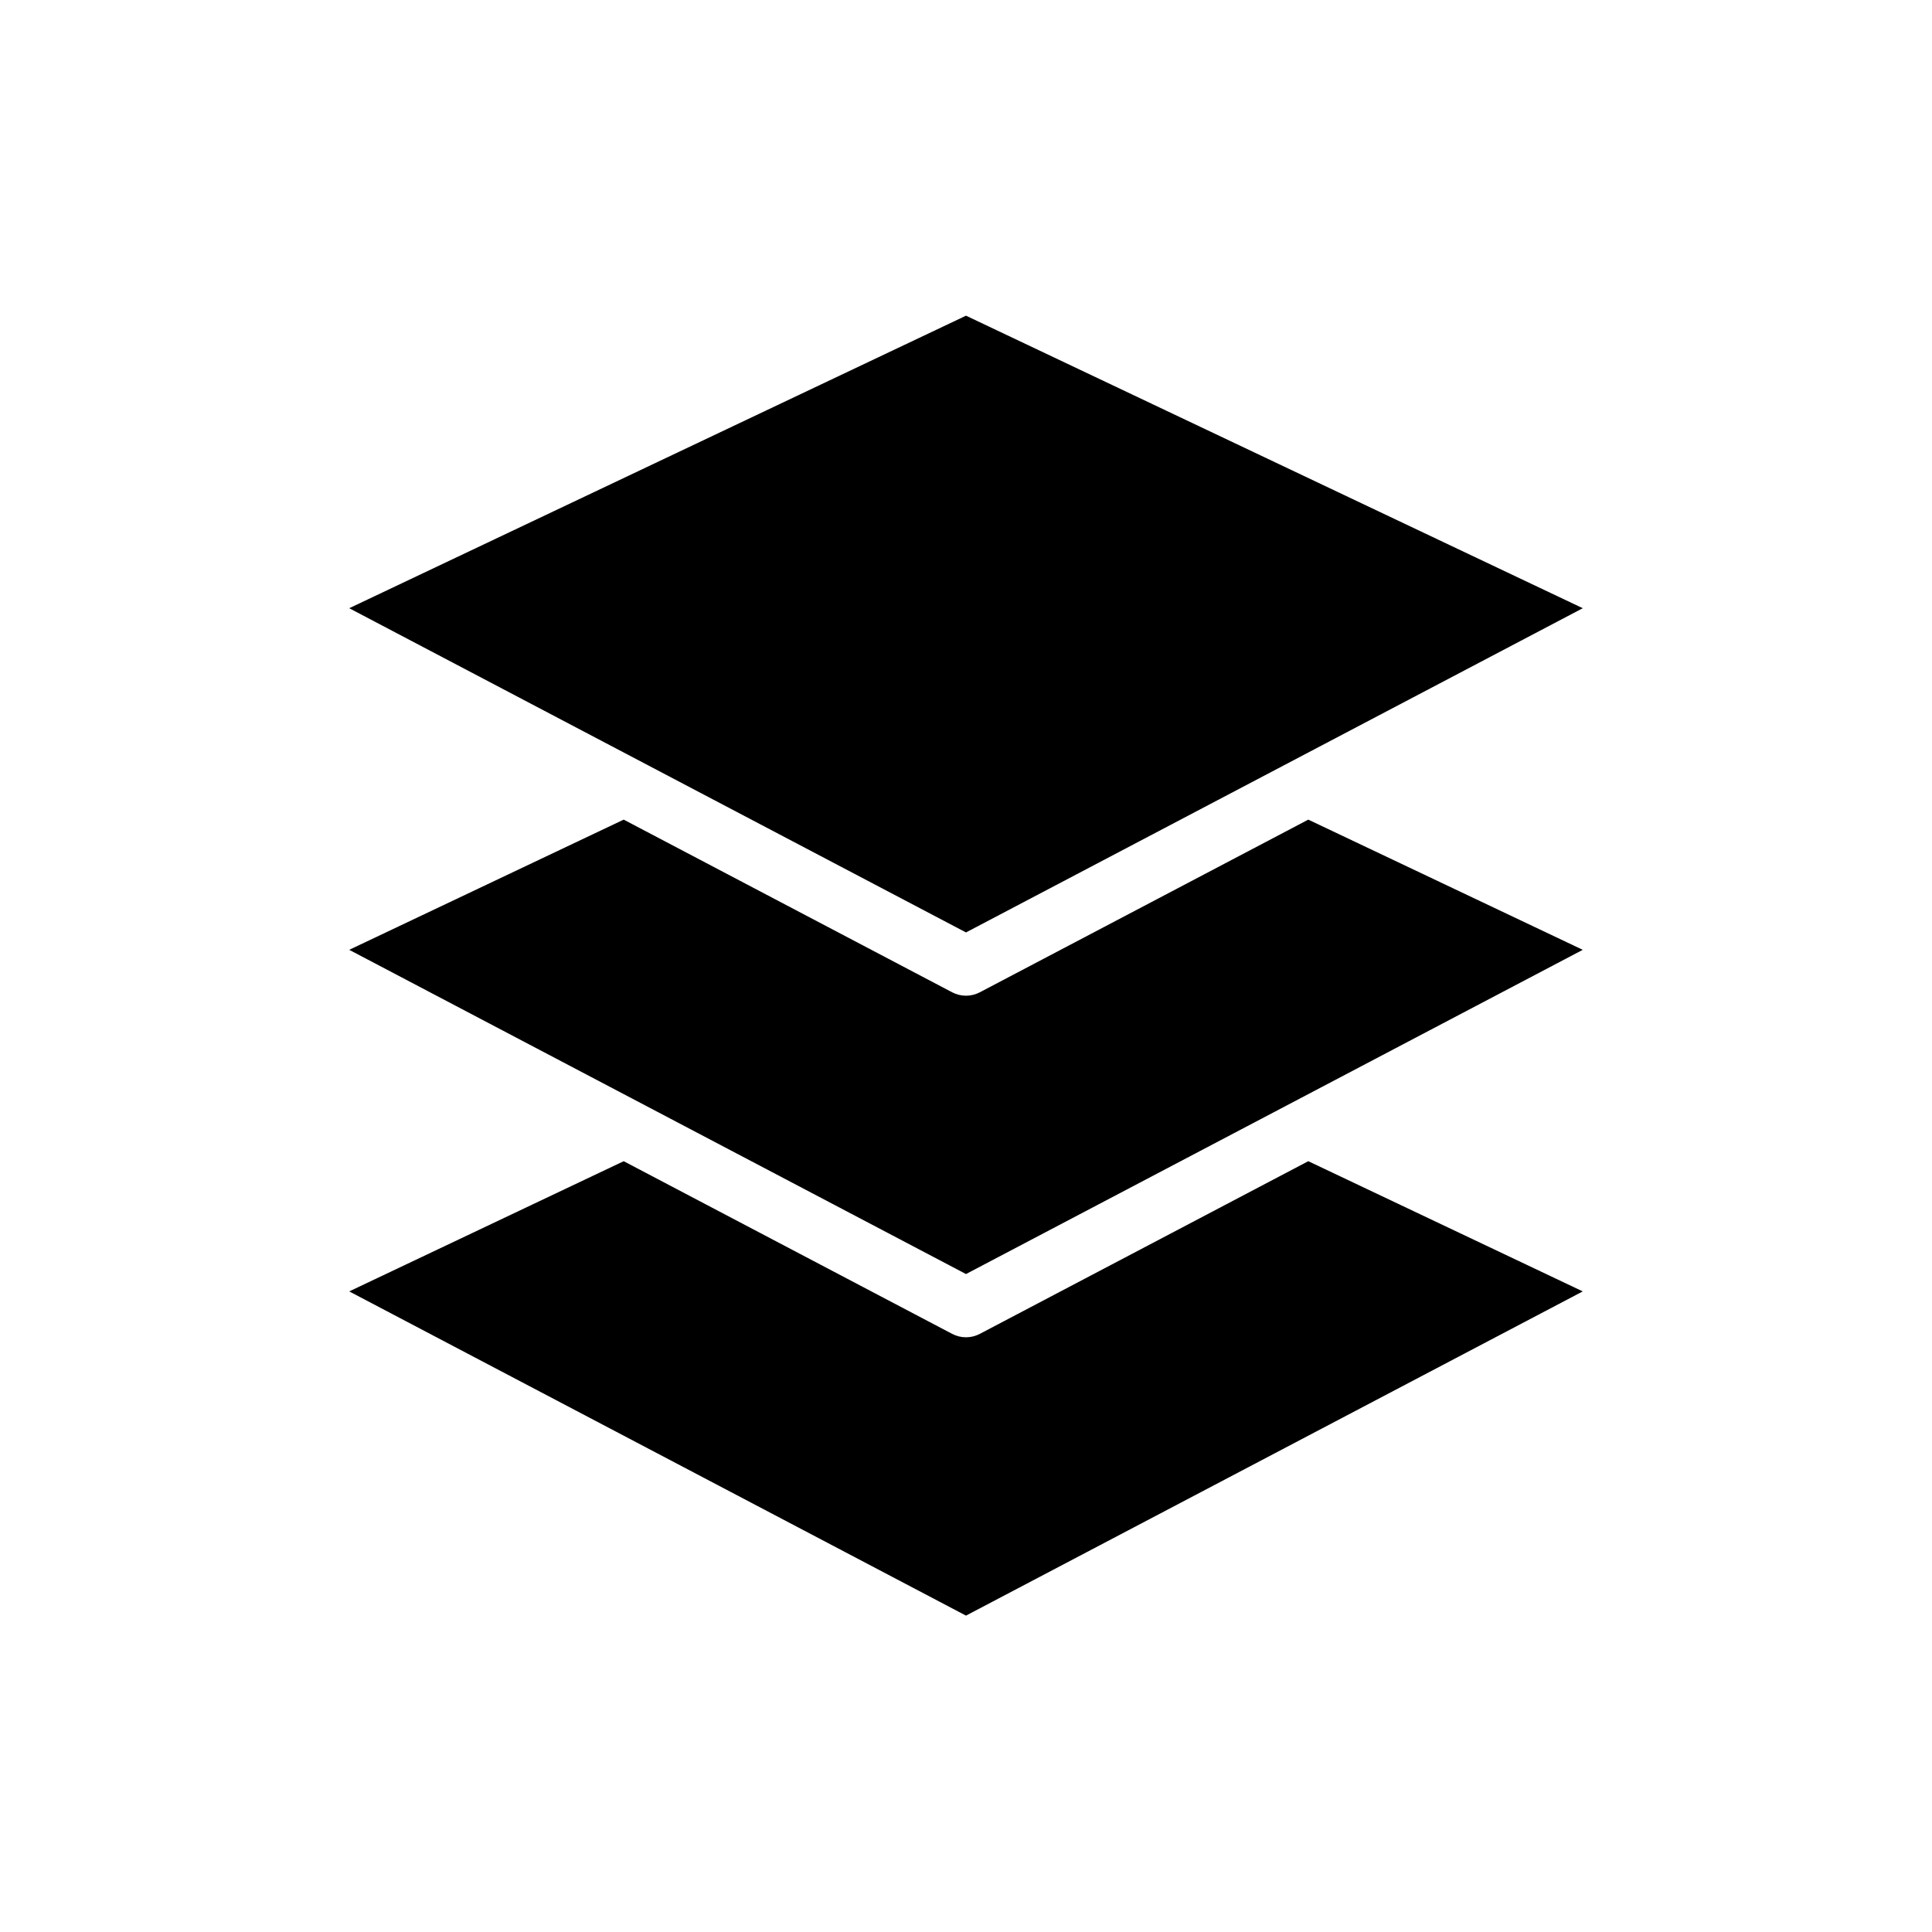
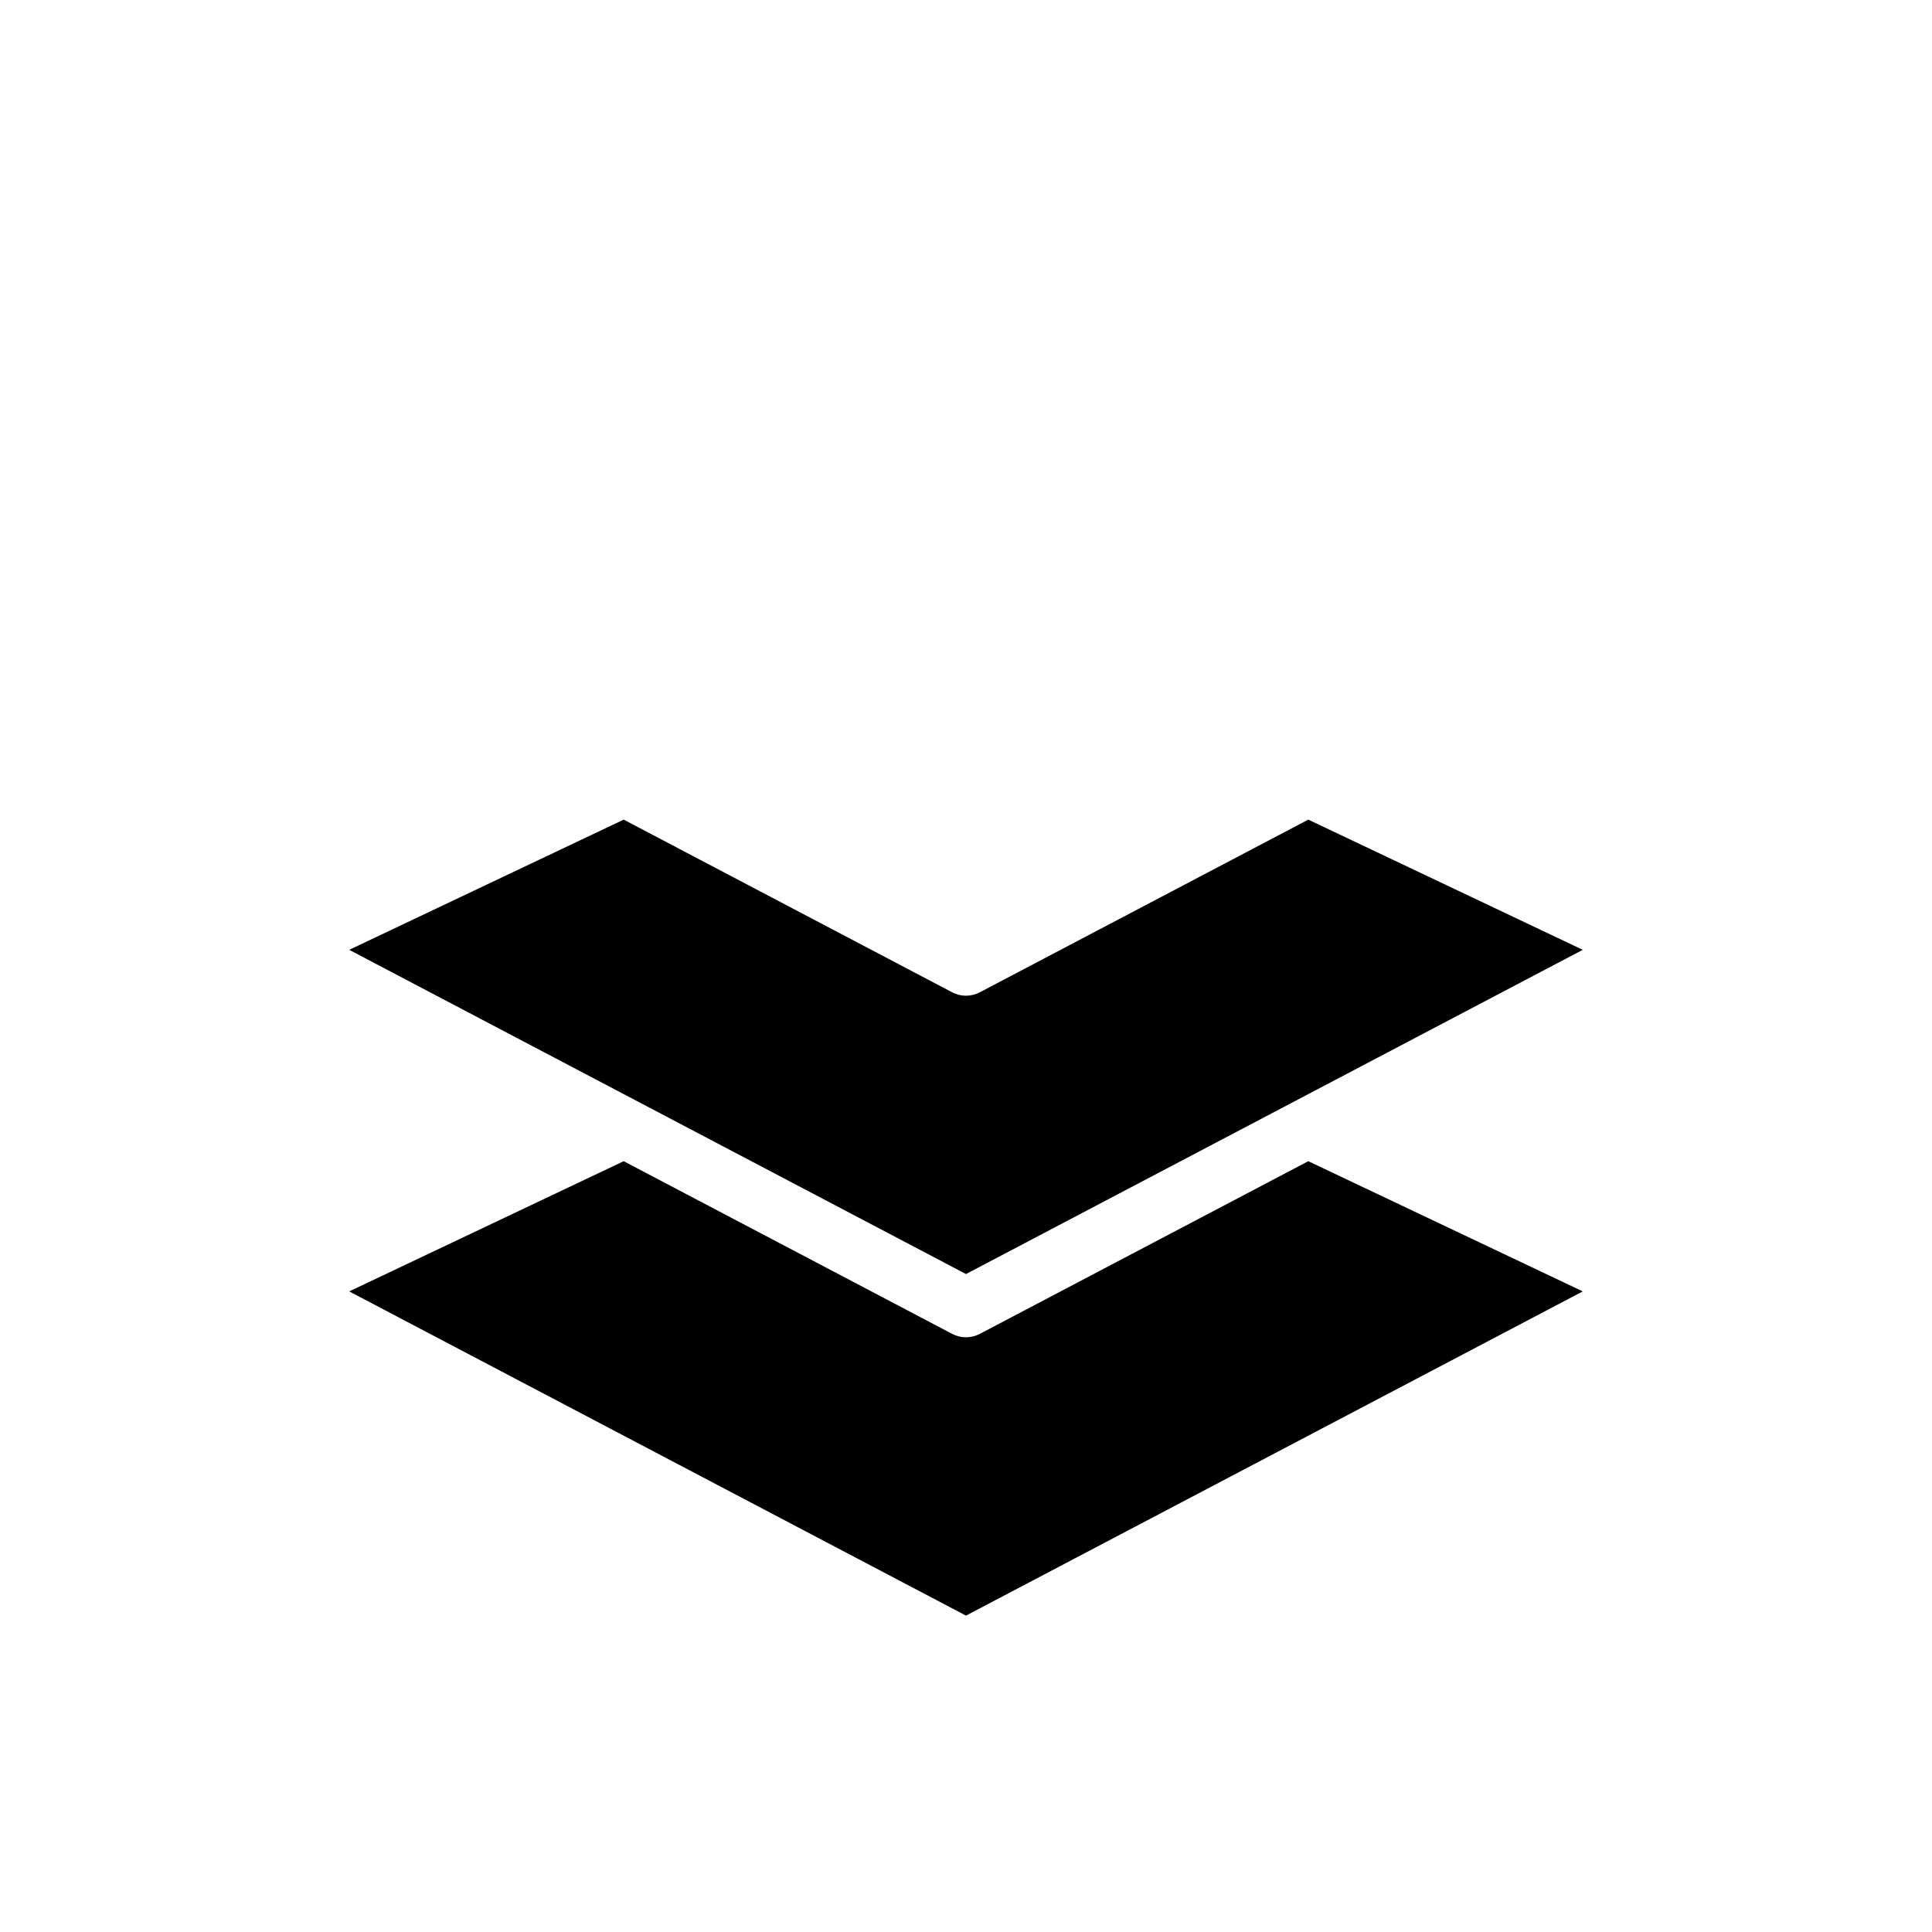
<svg xmlns="http://www.w3.org/2000/svg" fill="#000000" width="800px" height="800px" version="1.1" viewBox="144 144 512 512">
  <g fill-rule="evenodd">
-     <path d="m400 227.66 163.45 77.523s-163.45 85.922-163.45 85.922-163.45-85.922-163.45-85.922z" />
    <path d="m490.71 361.21 72.738 34.504s-163.45 85.922-163.45 85.922-163.45-85.922-163.45-85.922l72.738-34.504 87.051 45.762c2.289 1.203 5.031 1.203 7.32 0l87.051-45.762z" />
    <path d="m490.71 451.73 72.738 34.504-163.45 85.922-163.45-85.922 72.738-34.504 87.051 45.762c2.289 1.203 5.031 1.203 7.32 0l87.051-45.762z" />
  </g>
</svg>